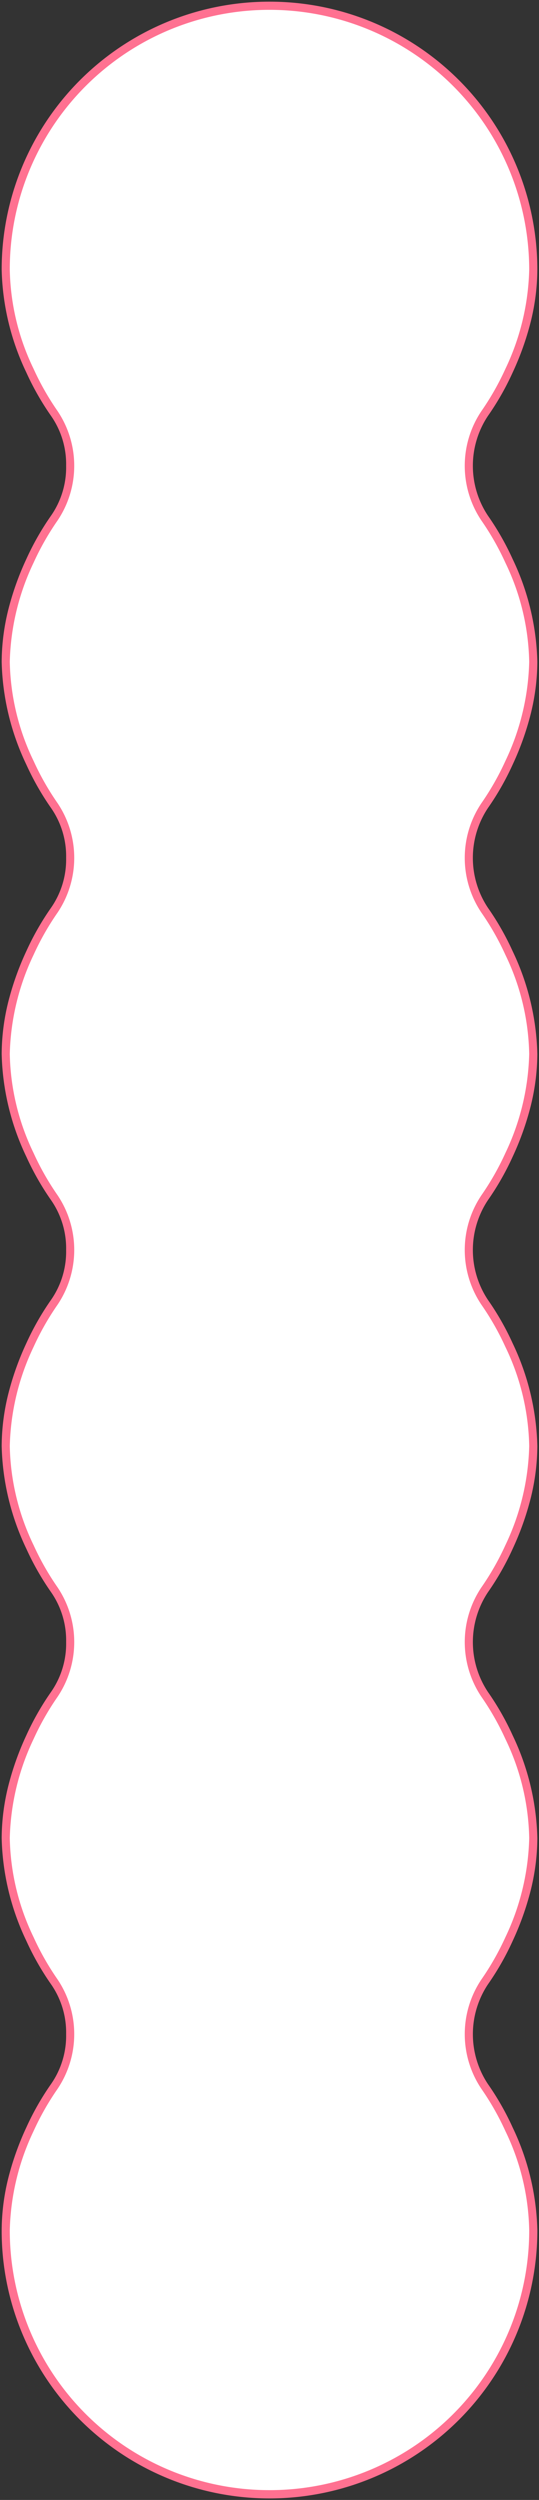
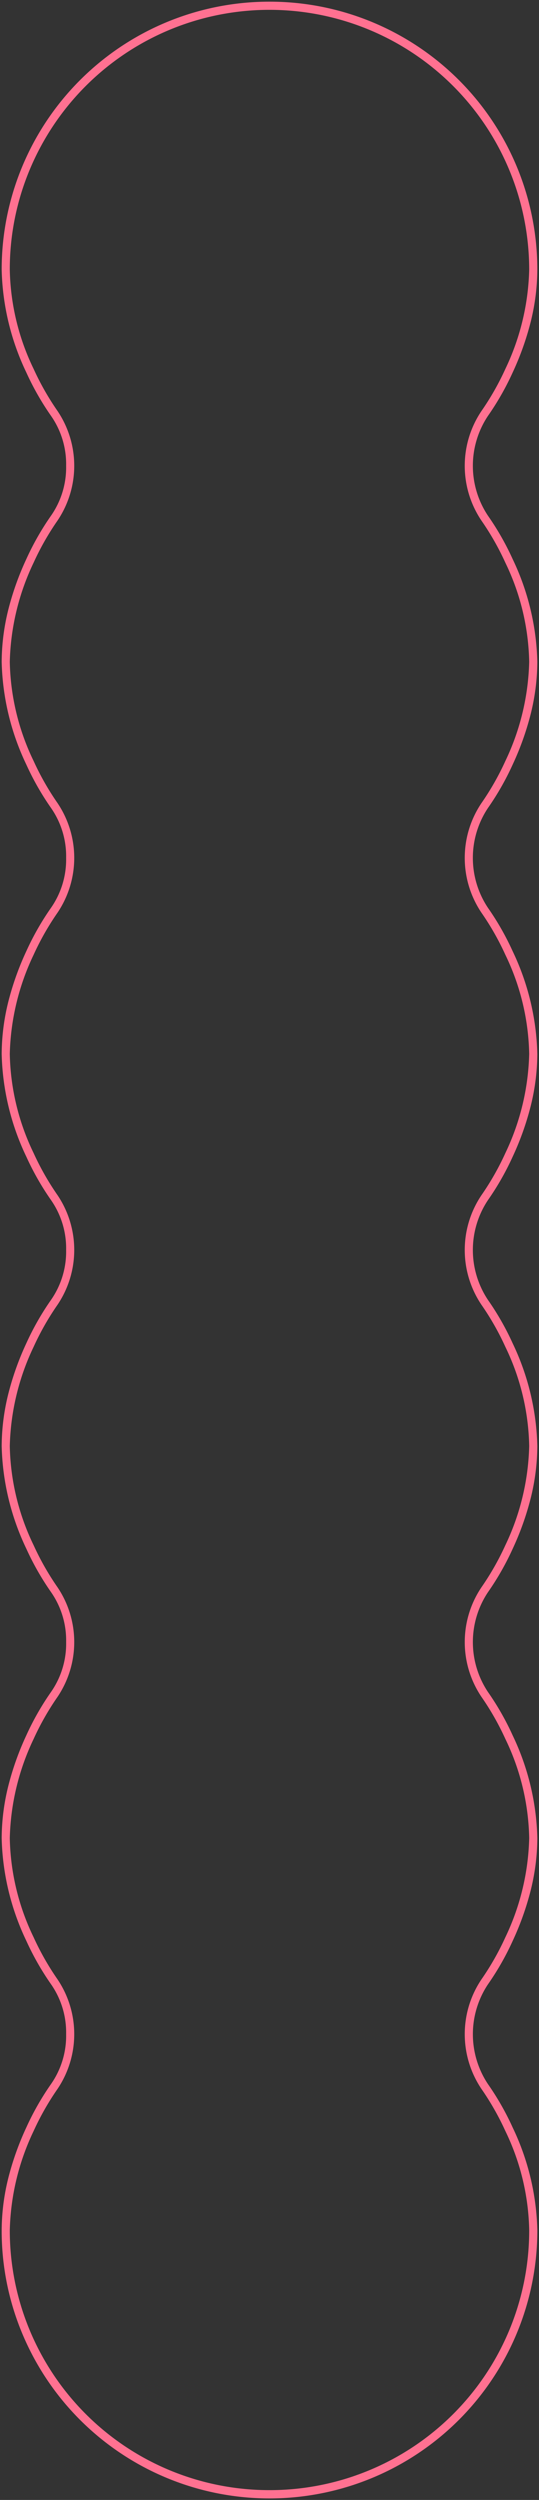
<svg xmlns="http://www.w3.org/2000/svg" width="66.402" height="307.7" viewBox="0 0 66.402 307.7">
  <rect x="0" y="0" width="66.402" height="307.7" fill="#333333" stroke="none" />
  <defs>
    <clipPath id="a">
      <rect width="66.402" height="307.7" fill="none" />
    </clipPath>
  </defs>
  <g transform="translate(0)" clip-path="url(#a)">
-     <path d="M65.489,81.254c0-9.576-5.98-17.684-5.98-17.684a11.573,11.573,0,0,1,0-12.892s5.98-8.108,5.98-17.684a32.494,32.494,0,0,0-64.989,0c0,9.576,5.98,17.684,5.98,17.684a11.573,11.573,0,0,1,0,12.892S.5,71.678.5,81.254,6.48,98.938,6.48,98.938a11.573,11.573,0,0,1,0,12.892S.5,119.938.5,129.514,6.48,147.2,6.48,147.2a11.573,11.573,0,0,1,0,12.892S.5,168.2.5,177.774s5.98,17.683,5.98,17.683a11.573,11.573,0,0,1,0,12.892S.5,216.457.5,226.033s5.98,17.684,5.98,17.684a11.573,11.573,0,0,1,0,12.892S.5,264.717.5,274.292a32.494,32.494,0,0,0,64.989,0c0-9.576-5.98-17.684-5.98-17.684a11.573,11.573,0,0,1,0-12.892s5.98-8.108,5.98-17.684-5.98-17.684-5.98-17.684a11.573,11.573,0,0,1,0-12.892s5.98-8.107,5.98-17.683-5.98-17.684-5.98-17.684a11.573,11.573,0,0,1,0-12.892s5.98-8.108,5.98-17.684-5.98-17.684-5.98-17.684a11.573,11.573,0,0,1,0-12.892s5.98-8.108,5.98-17.684" transform="translate(0.206 0.206)" fill="#fff" />
    <path d="M32.994,0A32.968,32.968,0,0,1,65.989,32.994a27.034,27.034,0,0,1-.951,6.932,35.091,35.091,0,0,1-2.085,5.712,33.452,33.452,0,0,1-3.041,5.338,11.076,11.076,0,0,0,0,12.3,33.448,33.448,0,0,1,3.041,5.338,30.929,30.929,0,0,1,3.037,12.643,27.035,27.035,0,0,1-.951,6.932A35.092,35.092,0,0,1,62.952,93.9a33.452,33.452,0,0,1-3.041,5.338,11.076,11.076,0,0,0,0,12.3,33.452,33.452,0,0,1,3.041,5.337,30.929,30.929,0,0,1,3.037,12.643,27.035,27.035,0,0,1-.951,6.932,35.092,35.092,0,0,1-2.085,5.712,33.45,33.45,0,0,1-3.041,5.337,11.076,11.076,0,0,0,0,12.3,33.439,33.439,0,0,1,3.041,5.337,30.928,30.928,0,0,1,3.037,12.644,27.032,27.032,0,0,1-.951,6.931,35.081,35.081,0,0,1-2.085,5.711,33.435,33.435,0,0,1-3.041,5.337,11.076,11.076,0,0,0,0,12.3,33.45,33.45,0,0,1,3.041,5.338,30.929,30.929,0,0,1,3.037,12.643,27.035,27.035,0,0,1-.951,6.932,35.092,35.092,0,0,1-2.085,5.712,33.452,33.452,0,0,1-3.041,5.337,11.076,11.076,0,0,0,0,12.3,33.45,33.45,0,0,1,3.041,5.338,30.929,30.929,0,0,1,3.037,12.643,33,33,0,0,1-63.4,12.843A32.791,32.791,0,0,1,0,274.292a27.034,27.034,0,0,1,.951-6.932,35.091,35.091,0,0,1,2.085-5.712,33.453,33.453,0,0,1,3.041-5.337,10.394,10.394,0,0,0,1.864-6.149,10.394,10.394,0,0,0-1.864-6.149,33.45,33.45,0,0,1-3.041-5.338A30.929,30.929,0,0,1,0,226.033,27.035,27.035,0,0,1,.951,219.1a35.092,35.092,0,0,1,2.085-5.712,33.452,33.452,0,0,1,3.041-5.337A10.393,10.393,0,0,0,7.942,201.9a10.4,10.4,0,0,0-1.864-6.15,33.442,33.442,0,0,1-3.041-5.337A30.924,30.924,0,0,1,0,177.774a27.038,27.038,0,0,1,.951-6.932,35.081,35.081,0,0,1,2.085-5.712,33.432,33.432,0,0,1,3.041-5.337,10.4,10.4,0,0,0,1.864-6.15A10.393,10.393,0,0,0,6.078,147.5a33.449,33.449,0,0,1-3.041-5.338A30.929,30.929,0,0,1,0,129.514a27.035,27.035,0,0,1,.951-6.932,35.092,35.092,0,0,1,2.085-5.712,33.451,33.451,0,0,1,3.041-5.337,10.4,10.4,0,0,0,1.864-6.15,10.393,10.393,0,0,0-1.864-6.148A33.449,33.449,0,0,1,3.037,93.9,30.929,30.929,0,0,1,0,81.254a27.035,27.035,0,0,1,.951-6.932,35.092,35.092,0,0,1,2.085-5.712,33.451,33.451,0,0,1,3.041-5.338,10.394,10.394,0,0,0,1.864-6.149,10.394,10.394,0,0,0-1.864-6.149,33.45,33.45,0,0,1-3.041-5.338A30.929,30.929,0,0,1,0,32.994,32.967,32.967,0,0,1,32.994,0Zm0,306.287a31.967,31.967,0,0,0,31.994-31.994,29.2,29.2,0,0,0-2.933-12.2,33.154,33.154,0,0,0-2.949-5.187,12.079,12.079,0,0,1,0-13.485,33.157,33.157,0,0,0,2.949-5.187,29.915,29.915,0,0,0,2.933-12.2,29.2,29.2,0,0,0-2.933-12.2,33.154,33.154,0,0,0-2.949-5.187,12.081,12.081,0,0,1,0-13.485,33.144,33.144,0,0,0,2.949-5.186,29.91,29.91,0,0,0,2.933-12.2,29.215,29.215,0,0,0-2.944-12.223,33,33,0,0,0-2.939-5.164,12.081,12.081,0,0,1,0-13.485,33.158,33.158,0,0,0,2.949-5.187,29.915,29.915,0,0,0,2.933-12.2,29.2,29.2,0,0,0-2.933-12.2,33.155,33.155,0,0,0-2.949-5.187,12.081,12.081,0,0,1,0-13.485,33.158,33.158,0,0,0,2.949-5.187,29.916,29.916,0,0,0,2.933-12.2,29.2,29.2,0,0,0-2.933-12.2,33.156,33.156,0,0,0-2.949-5.187,12.079,12.079,0,0,1,0-13.485,33.157,33.157,0,0,0,2.949-5.187,29.915,29.915,0,0,0,2.933-12.2A32,32,0,0,0,3.514,20.541,31.793,31.793,0,0,0,1,32.994a29.2,29.2,0,0,0,2.933,12.2,33.154,33.154,0,0,0,2.949,5.187,12.079,12.079,0,0,1,0,13.485,33.159,33.159,0,0,0-2.949,5.187A29.915,29.915,0,0,0,1,81.254,29.215,29.215,0,0,0,3.944,93.477a33.014,33.014,0,0,0,2.939,5.165,12.081,12.081,0,0,1,0,13.485,33.153,33.153,0,0,0-2.949,5.187A29.915,29.915,0,0,0,1,129.514a29.2,29.2,0,0,0,2.933,12.2A33.155,33.155,0,0,0,6.883,146.9a12.081,12.081,0,0,1,0,13.485,33.142,33.142,0,0,0-2.949,5.187A29.914,29.914,0,0,0,1,177.774,29.211,29.211,0,0,0,3.944,190a33.007,33.007,0,0,0,2.939,5.164,12.081,12.081,0,0,1,0,13.485,33.158,33.158,0,0,0-2.949,5.187A29.915,29.915,0,0,0,1,226.033a29.2,29.2,0,0,0,2.933,12.2,33.156,33.156,0,0,0,2.949,5.187,12.079,12.079,0,0,1,0,13.485,33.158,33.158,0,0,0-2.949,5.187A29.915,29.915,0,0,0,1,274.292a31.967,31.967,0,0,0,31.994,31.994Z" transform="translate(0.206 0.206)" fill="#ff7191" />
  </g>
</svg>